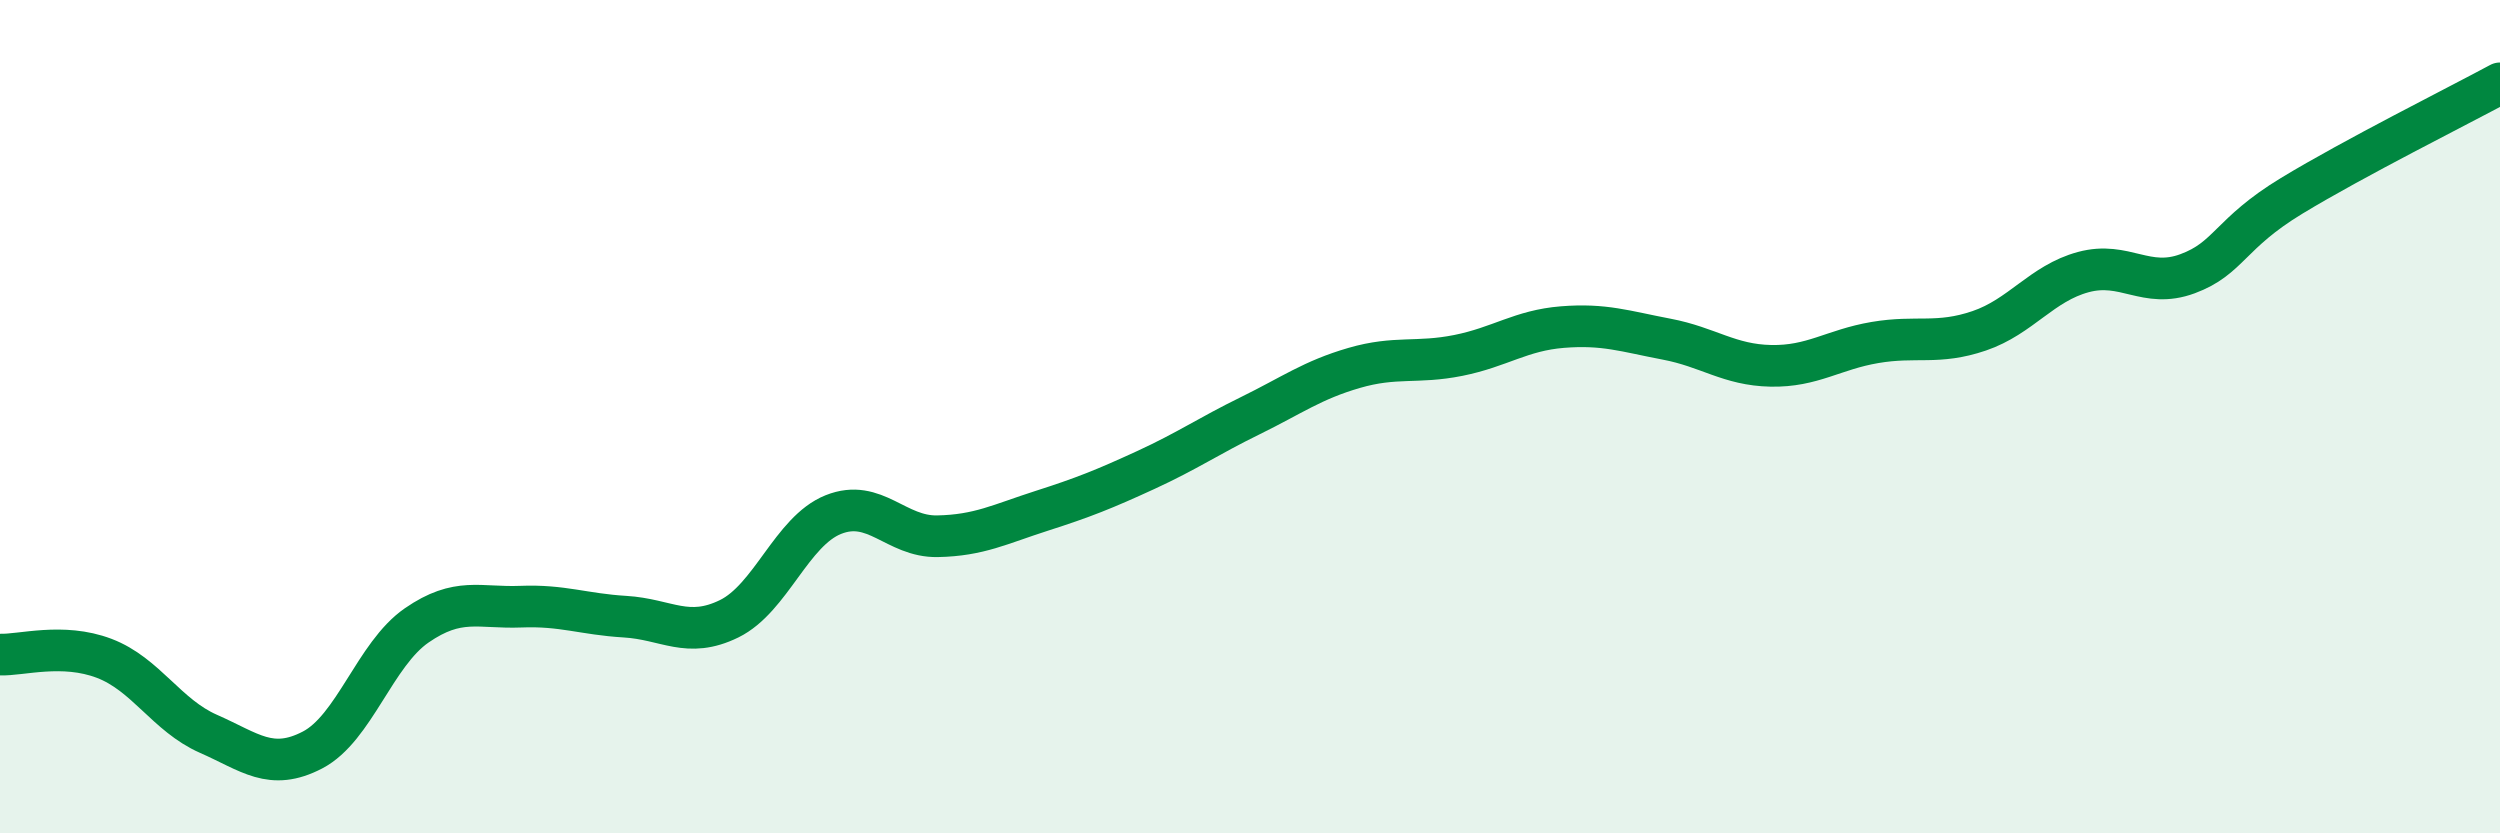
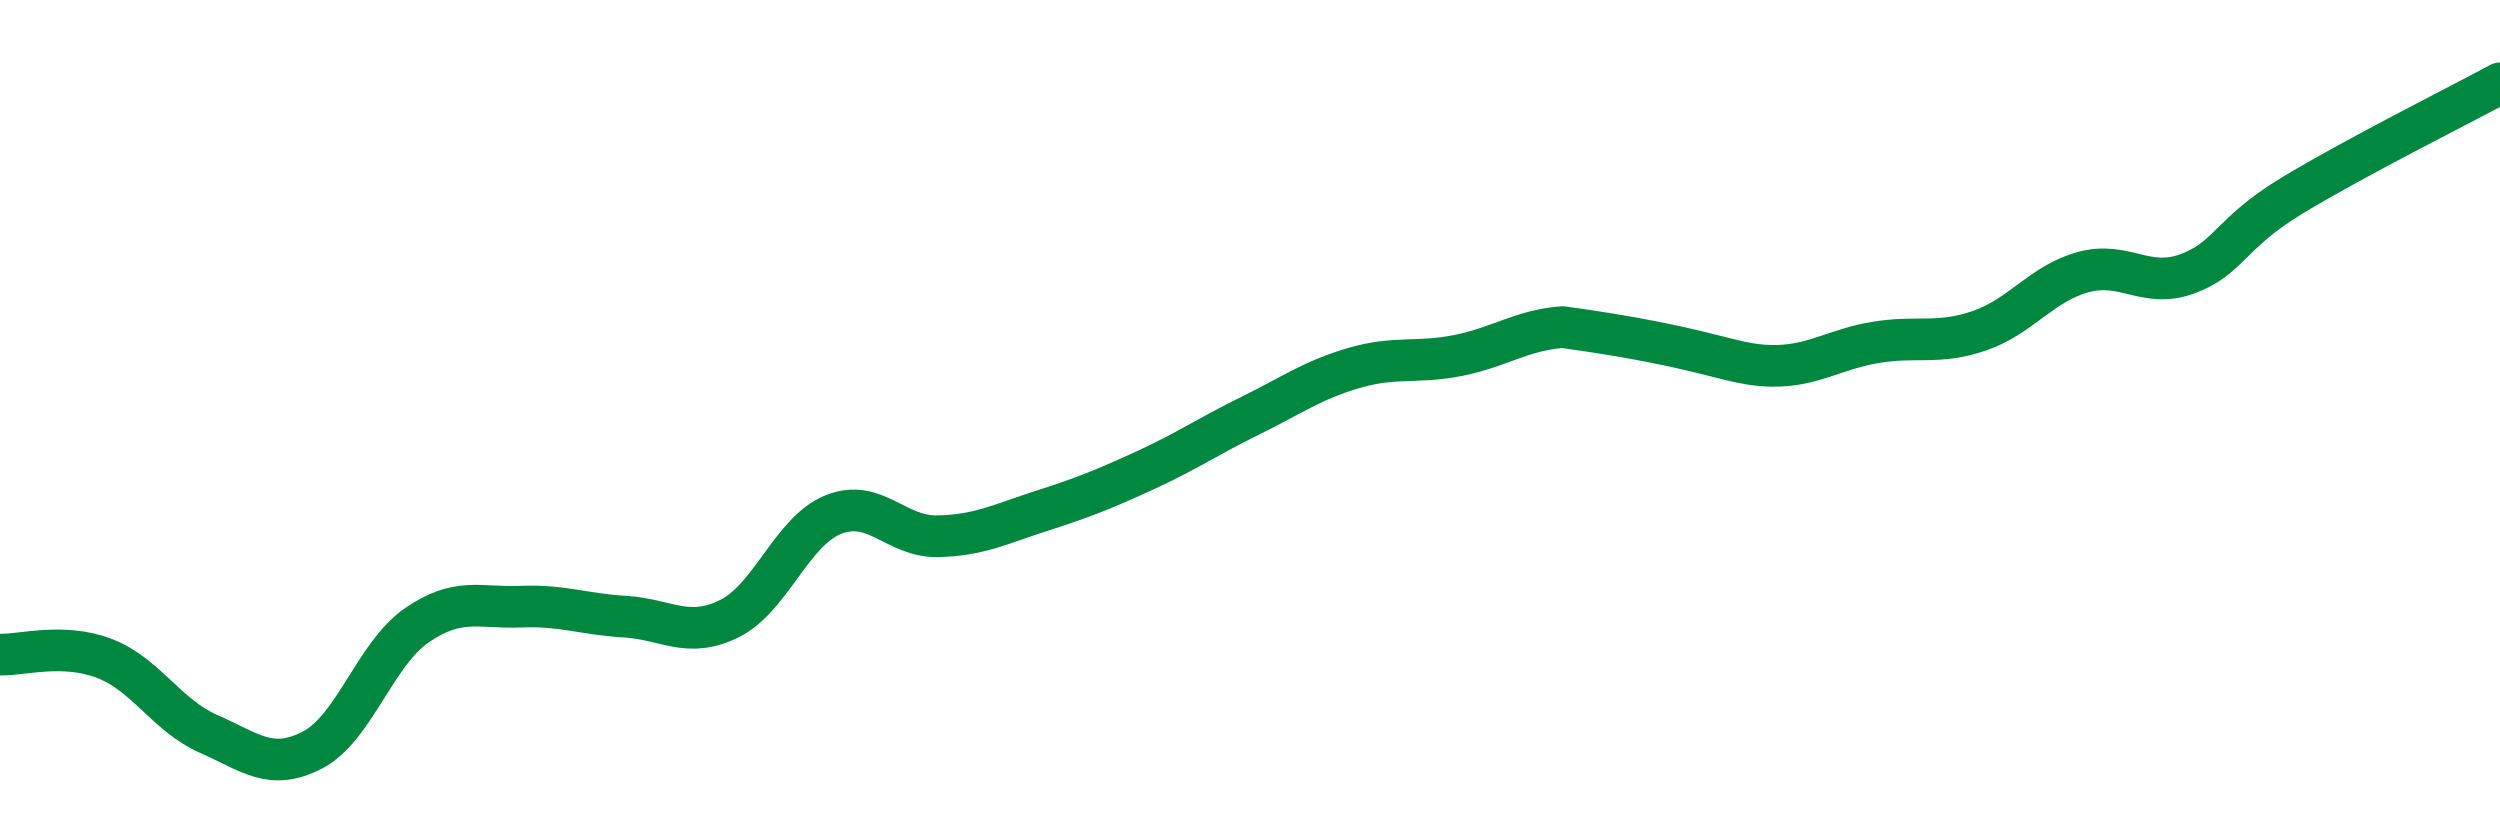
<svg xmlns="http://www.w3.org/2000/svg" width="60" height="20" viewBox="0 0 60 20">
-   <path d="M 0,15.71 C 0.5,15.73 1.5,15.42 2.5,15.8 C 3.5,16.18 4,17.17 5,17.61 C 6,18.05 6.5,18.52 7.5,18 C 8.5,17.48 9,15.7 10,15.01 C 11,14.32 11.5,14.6 12.5,14.56 C 13.5,14.52 14,14.74 15,14.8 C 16,14.86 16.5,15.34 17.5,14.85 C 18.5,14.36 19,12.75 20,12.35 C 21,11.95 21.5,12.89 22.5,12.87 C 23.5,12.85 24,12.58 25,12.26 C 26,11.94 26.5,11.74 27.5,11.28 C 28.5,10.82 29,10.47 30,9.98 C 31,9.49 31.5,9.12 32.5,8.83 C 33.5,8.54 34,8.73 35,8.53 C 36,8.33 36.5,7.93 37.5,7.85 C 38.5,7.77 39,7.95 40,8.14 C 41,8.33 41.5,8.76 42.5,8.78 C 43.5,8.8 44,8.39 45,8.22 C 46,8.05 46.5,8.28 47.5,7.94 C 48.5,7.6 49,6.8 50,6.53 C 51,6.26 51.5,6.94 52.5,6.57 C 53.5,6.2 53.5,5.61 55,4.7 C 56.5,3.79 59,2.54 60,2L60 20L0 20Z" fill="#008740" opacity="0.1" stroke-linecap="round" stroke-linejoin="round" />
-   <path d="M 0,15.71 C 0.5,15.73 1.5,15.42 2.5,15.8 C 3.5,16.18 4,17.17 5,17.61 C 6,18.05 6.5,18.52 7.5,18 C 8.5,17.48 9,15.7 10,15.01 C 11,14.32 11.5,14.6 12.5,14.56 C 13.5,14.52 14,14.74 15,14.8 C 16,14.86 16.5,15.34 17.5,14.85 C 18.5,14.36 19,12.75 20,12.35 C 21,11.95 21.5,12.89 22.5,12.87 C 23.5,12.85 24,12.58 25,12.26 C 26,11.94 26.5,11.74 27.5,11.28 C 28.5,10.82 29,10.47 30,9.98 C 31,9.49 31.5,9.12 32.5,8.83 C 33.5,8.54 34,8.73 35,8.53 C 36,8.33 36.5,7.93 37.5,7.85 C 38.5,7.77 39,7.95 40,8.14 C 41,8.33 41.5,8.76 42.5,8.78 C 43.5,8.8 44,8.39 45,8.22 C 46,8.05 46.5,8.28 47.5,7.94 C 48.5,7.6 49,6.8 50,6.53 C 51,6.26 51.5,6.94 52.5,6.57 C 53.5,6.2 53.5,5.61 55,4.7 C 56.5,3.79 59,2.54 60,2" stroke="#008740" stroke-width="1" fill="none" stroke-linecap="round" stroke-linejoin="round" />
+   <path d="M 0,15.71 C 0.5,15.73 1.5,15.42 2.5,15.8 C 3.5,16.18 4,17.17 5,17.61 C 6,18.05 6.5,18.52 7.5,18 C 8.5,17.48 9,15.7 10,15.01 C 11,14.32 11.5,14.6 12.5,14.56 C 13.5,14.52 14,14.74 15,14.8 C 16,14.86 16.5,15.34 17.5,14.85 C 18.5,14.36 19,12.75 20,12.35 C 21,11.95 21.5,12.89 22.5,12.87 C 23.5,12.85 24,12.58 25,12.26 C 26,11.94 26.5,11.74 27.5,11.28 C 28.5,10.82 29,10.47 30,9.98 C 31,9.49 31.5,9.12 32.5,8.83 C 33.5,8.54 34,8.73 35,8.53 C 36,8.33 36.5,7.93 37.5,7.85 C 41,8.33 41.5,8.76 42.5,8.78 C 43.5,8.8 44,8.39 45,8.22 C 46,8.05 46.5,8.28 47.5,7.94 C 48.5,7.6 49,6.8 50,6.53 C 51,6.26 51.5,6.94 52.5,6.57 C 53.5,6.2 53.5,5.61 55,4.7 C 56.5,3.79 59,2.54 60,2" stroke="#008740" stroke-width="1" fill="none" stroke-linecap="round" stroke-linejoin="round" />
</svg>